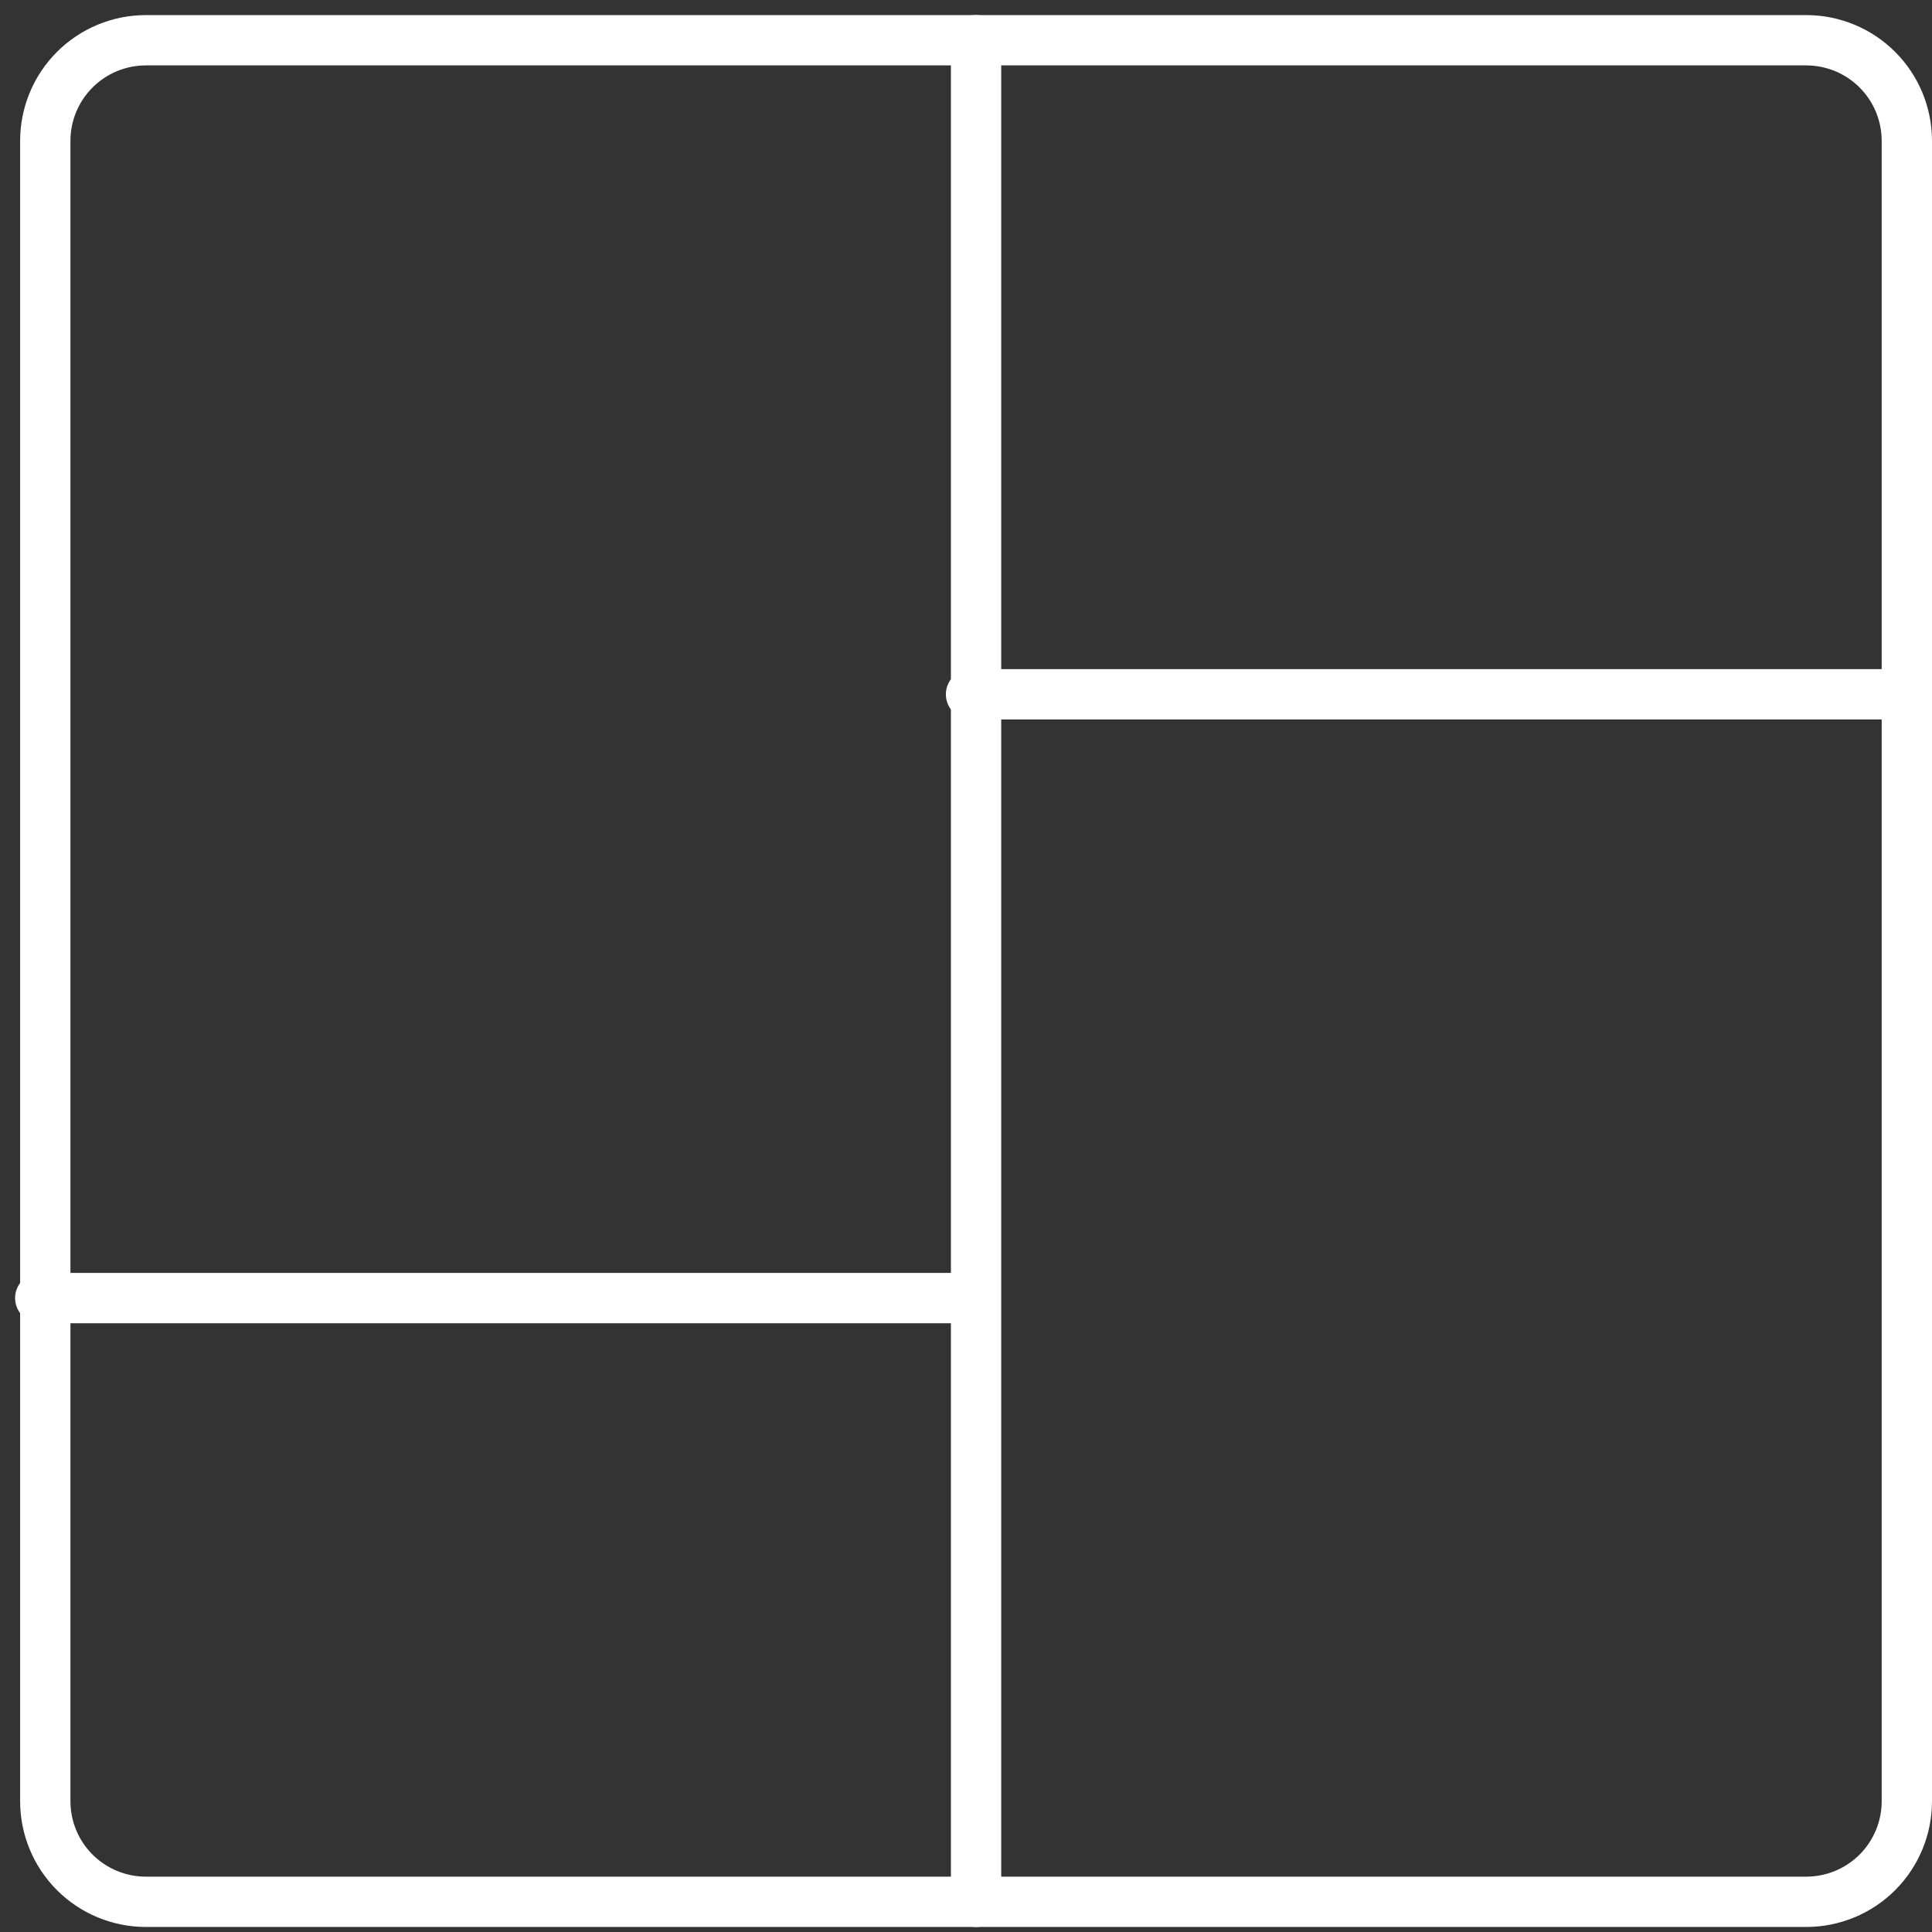
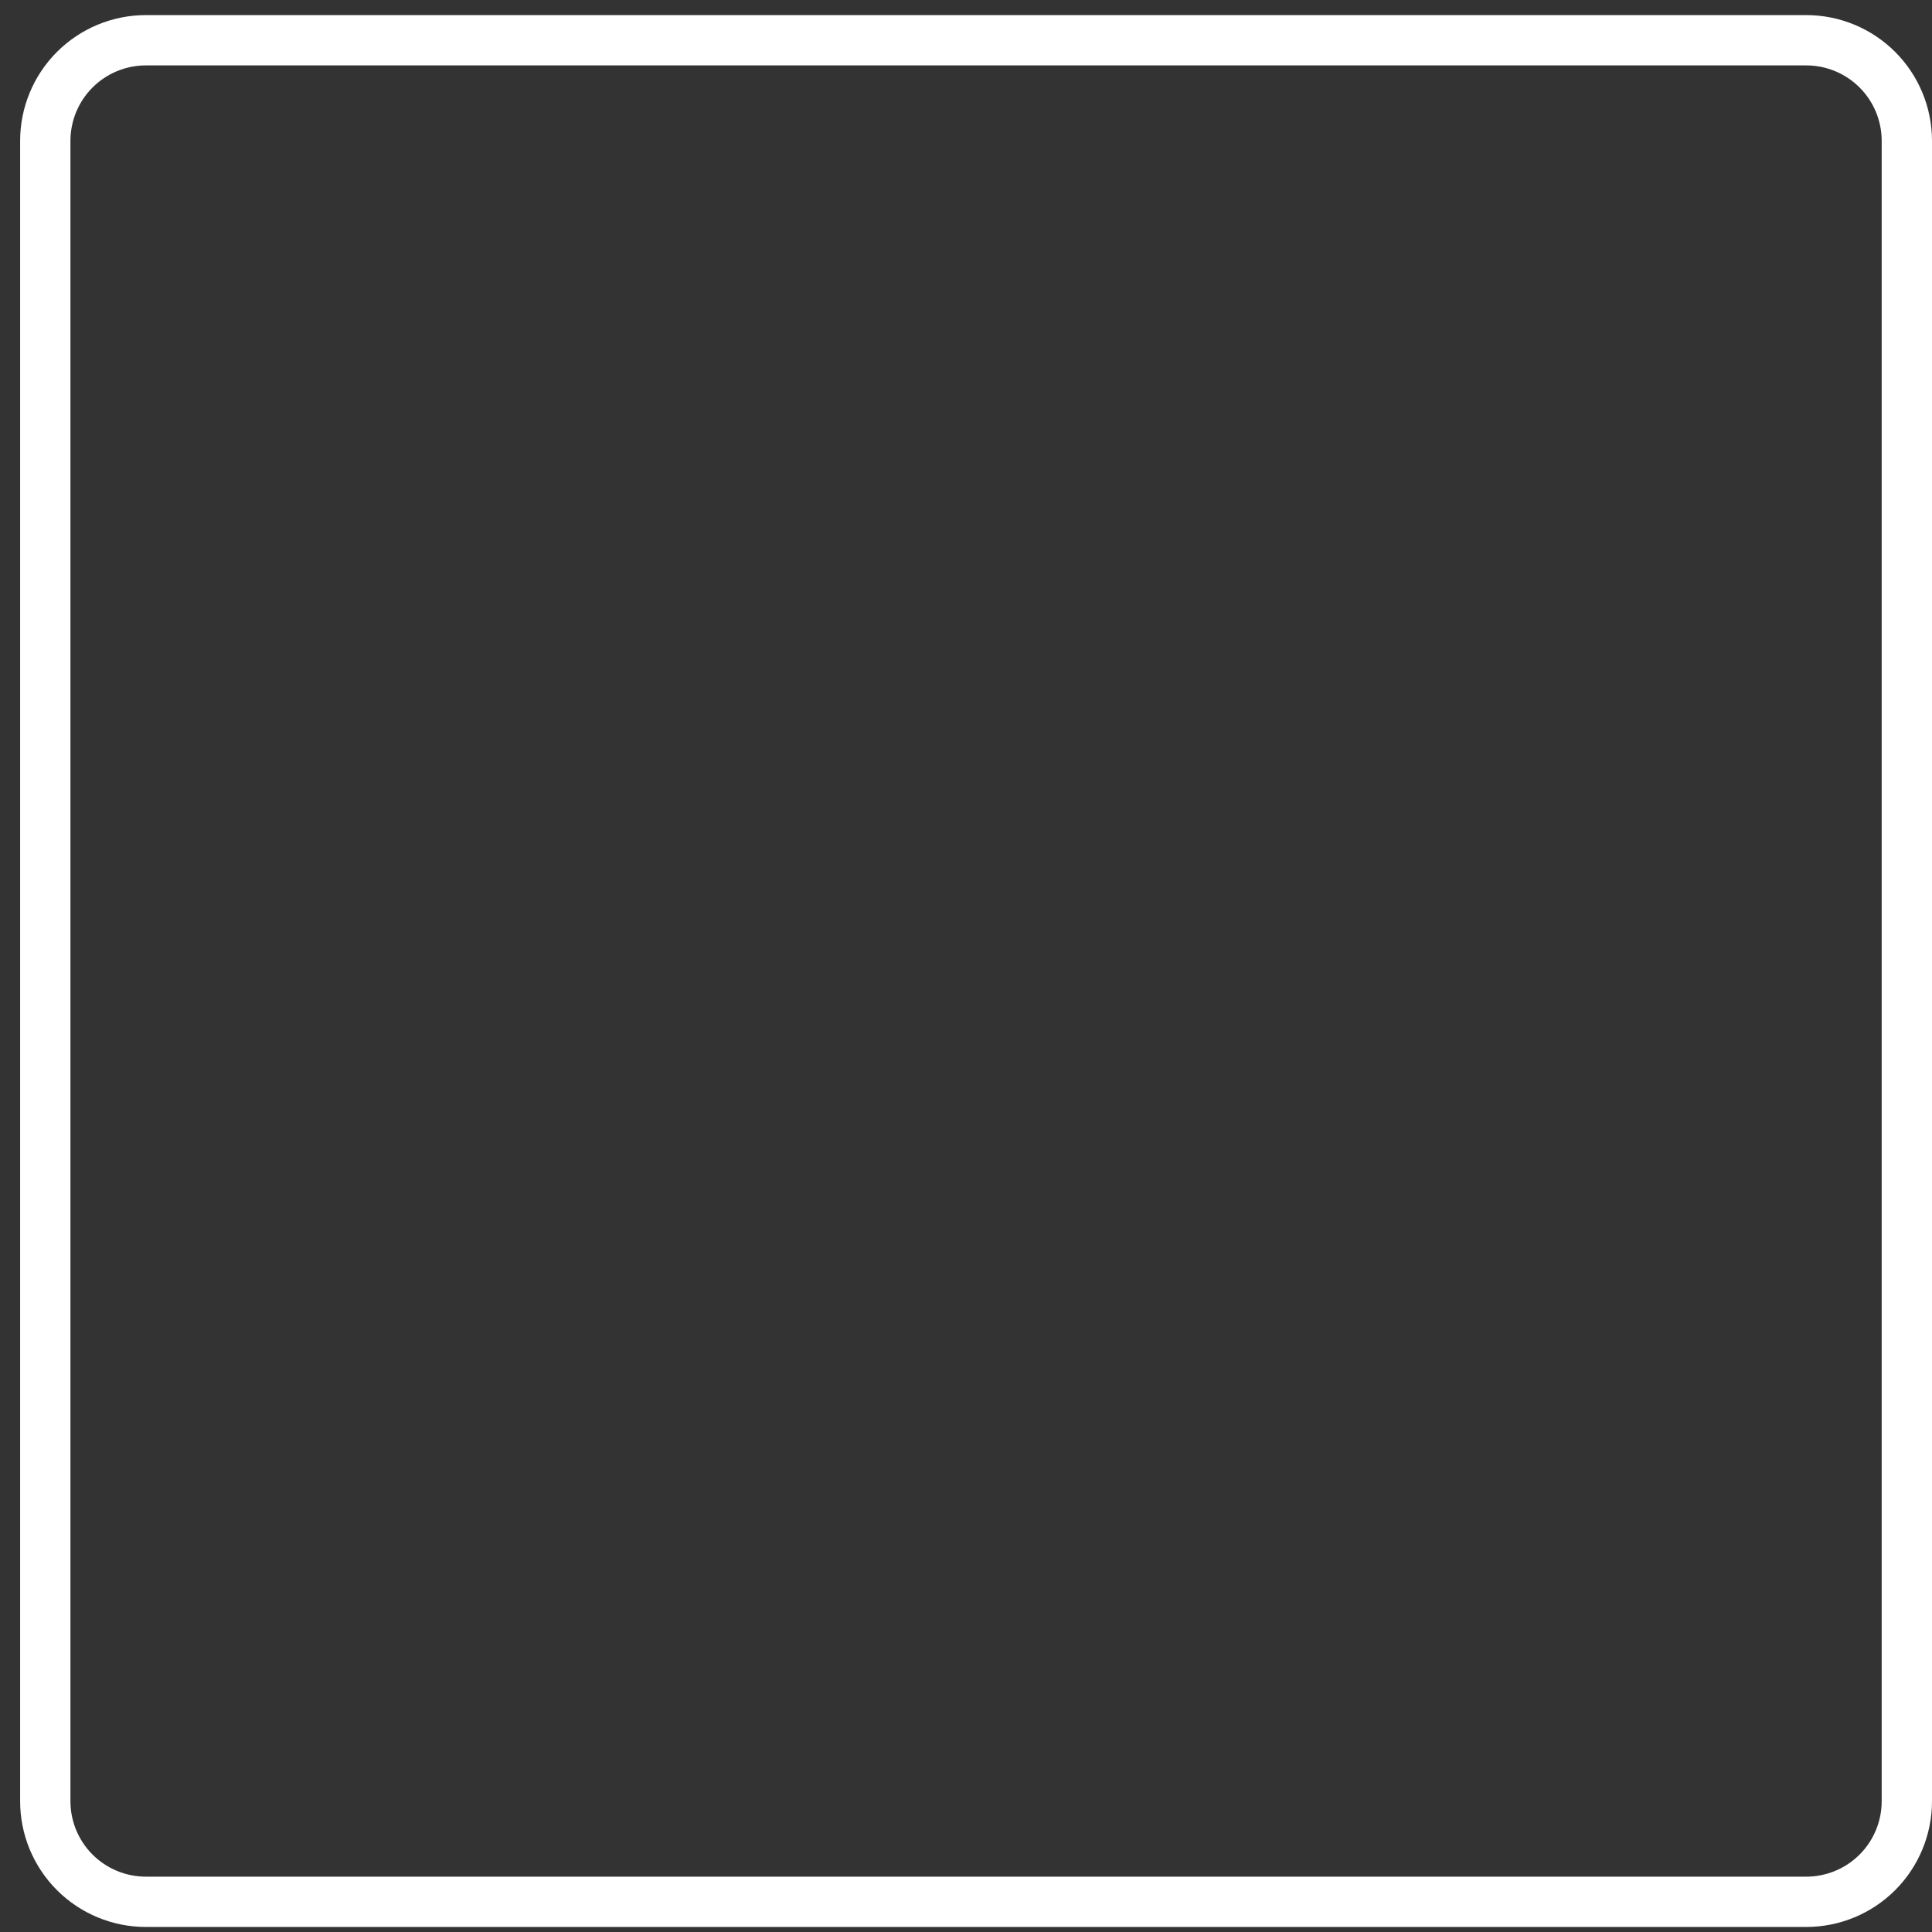
<svg xmlns="http://www.w3.org/2000/svg" width="48" height="48" viewBox="0 0 48 48" fill="none">
  <rect x="0" y="0" width="48" height="48" fill="#333333" stroke="none" />
  <path d="M44.875 1H3.625C2.962 1 2.326 1.263 1.857 1.732C1.388 2.201 1.125 2.837 1.125 3.5V44.75C1.125 45.413 1.388 46.049 1.857 46.518C2.326 46.987 2.962 47.25 3.625 47.25H44.875C45.538 47.25 46.174 46.987 46.643 46.518C47.112 46.049 47.375 45.413 47.375 44.75V3.5C47.375 2.837 47.112 2.201 46.643 1.732C46.174 1.263 45.538 1 44.875 1Z" stroke="white" stroke-width="1.25" stroke-linecap="round" stroke-linejoin="round" />
-   <path d="M24.25 47.25V1" stroke="white" stroke-width="1.25" stroke-linecap="round" stroke-linejoin="round" />
-   <path d="M47.375 17.25H24.125" stroke="white" stroke-width="1.25" stroke-linecap="round" stroke-linejoin="round" />
-   <path d="M24.125 32.25H1" stroke="white" stroke-width="1.25" stroke-linecap="round" stroke-linejoin="round" />
</svg>